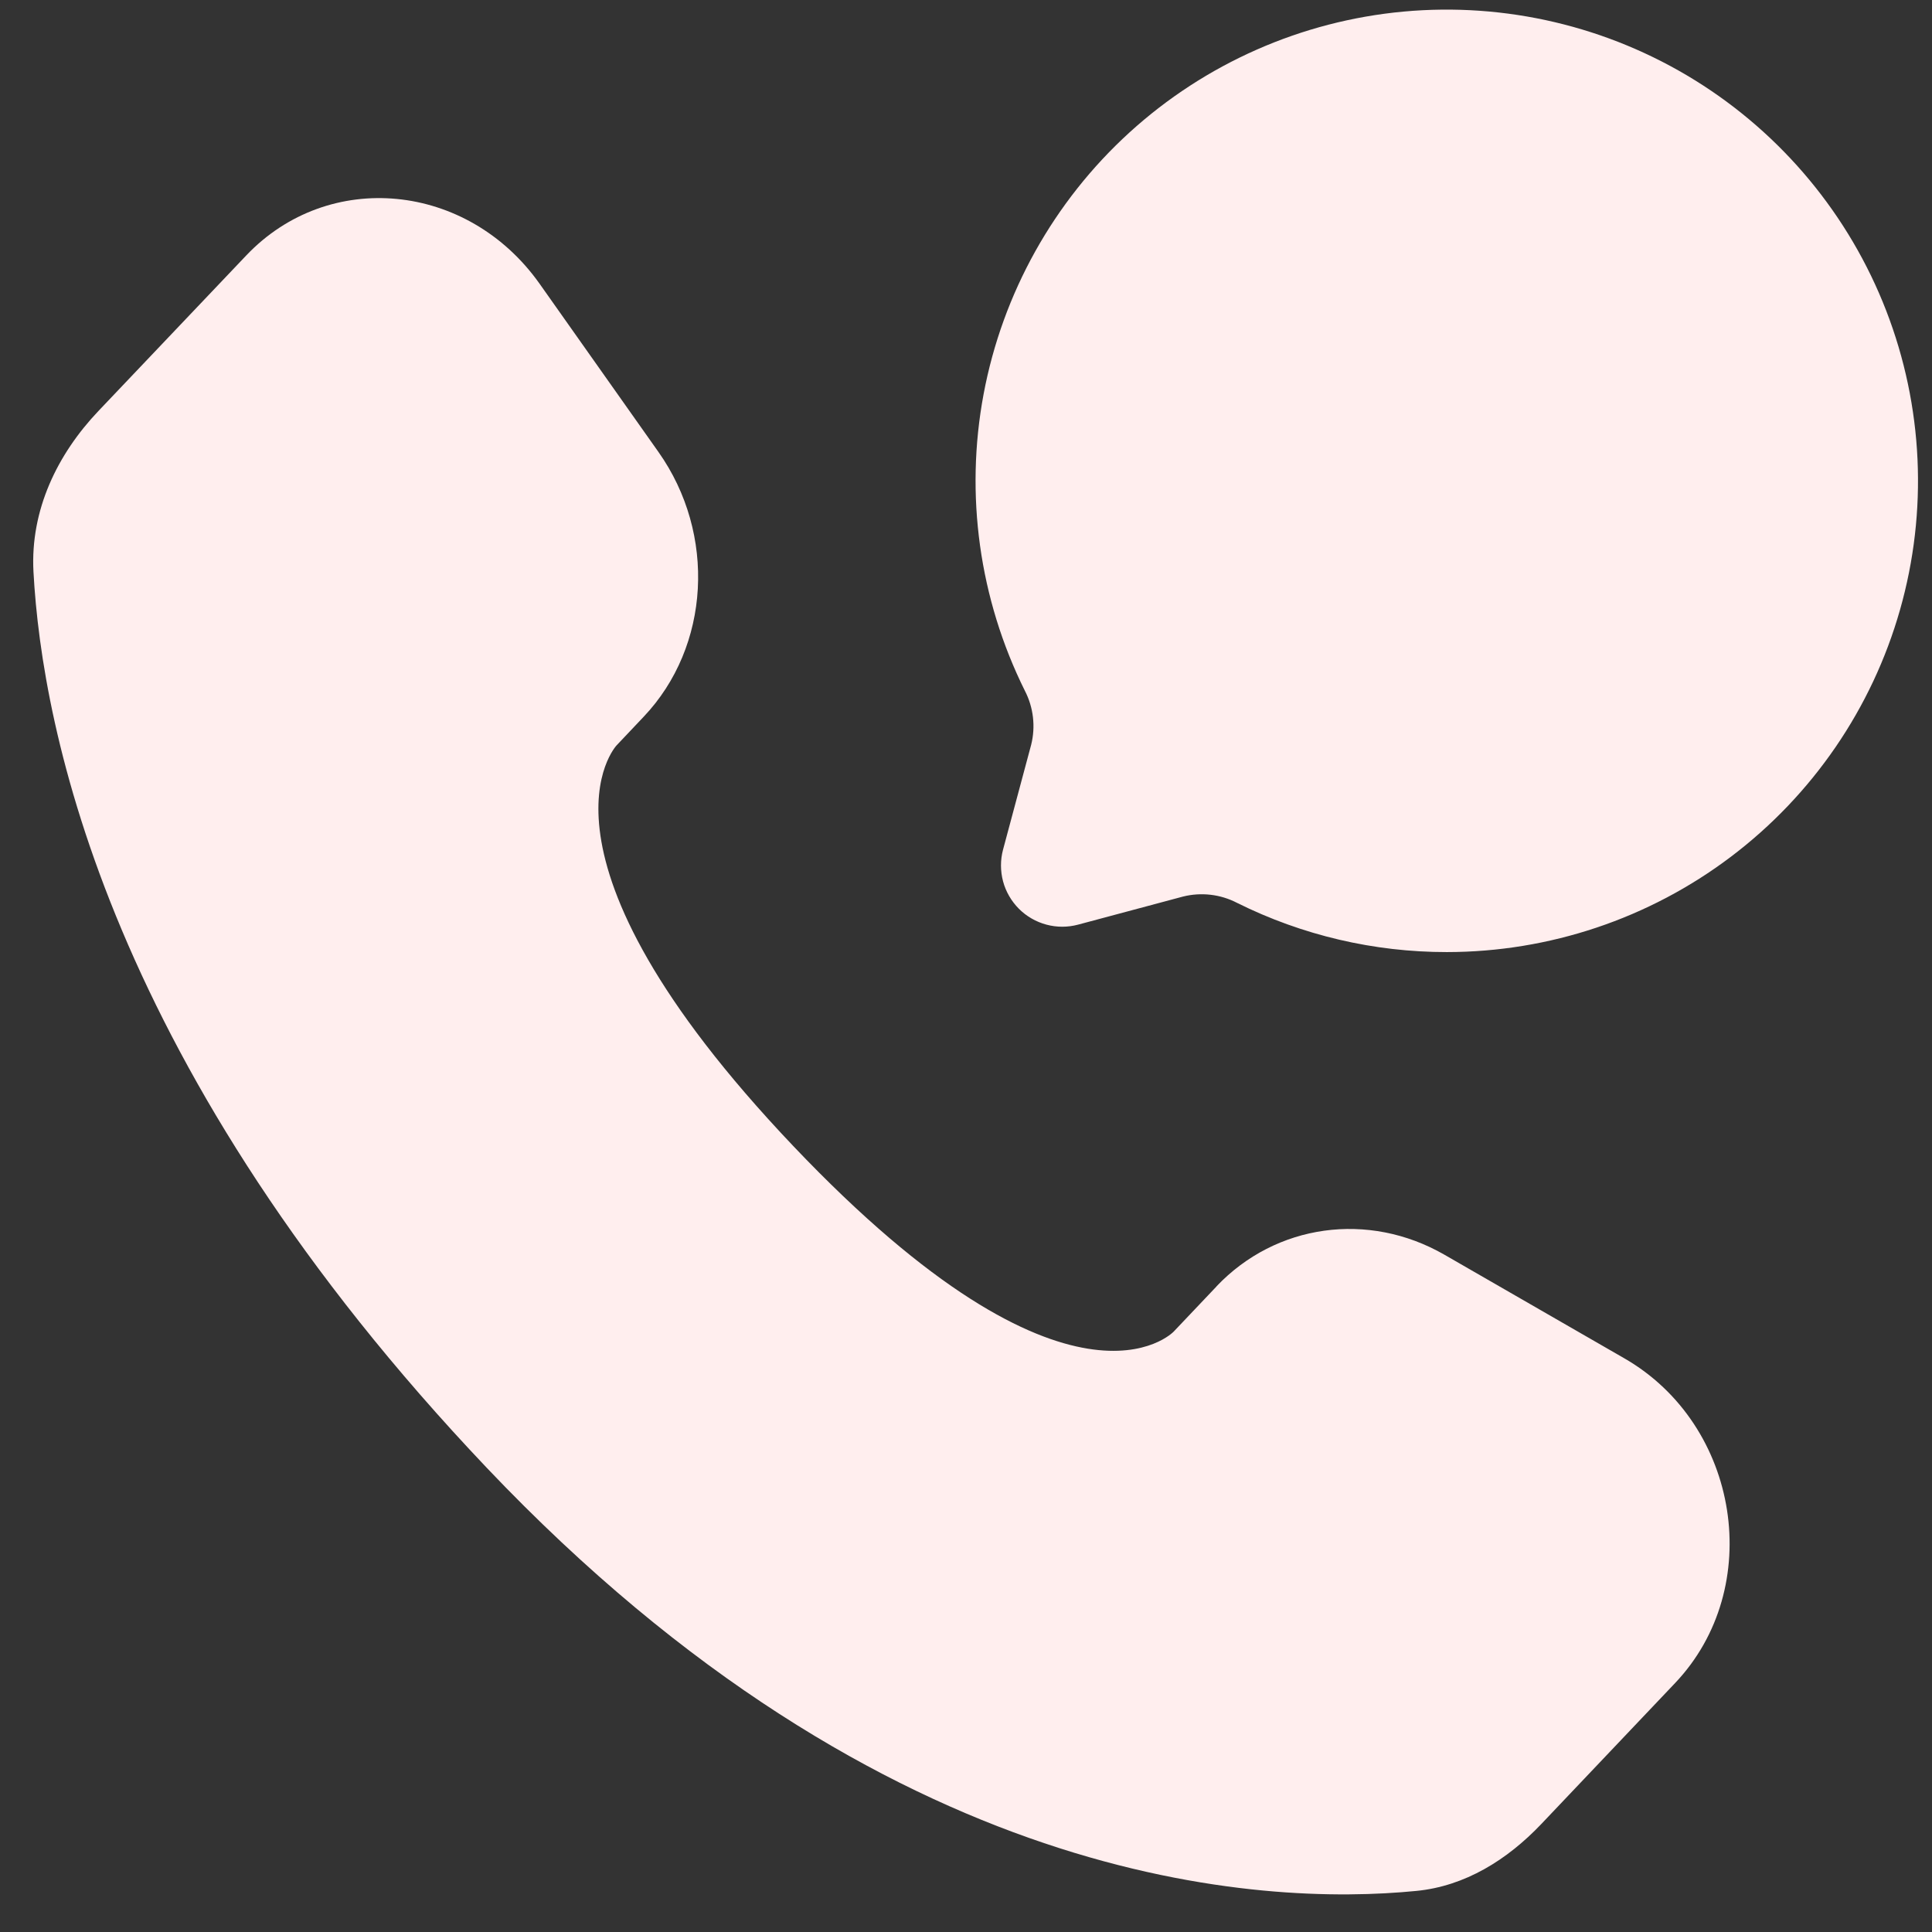
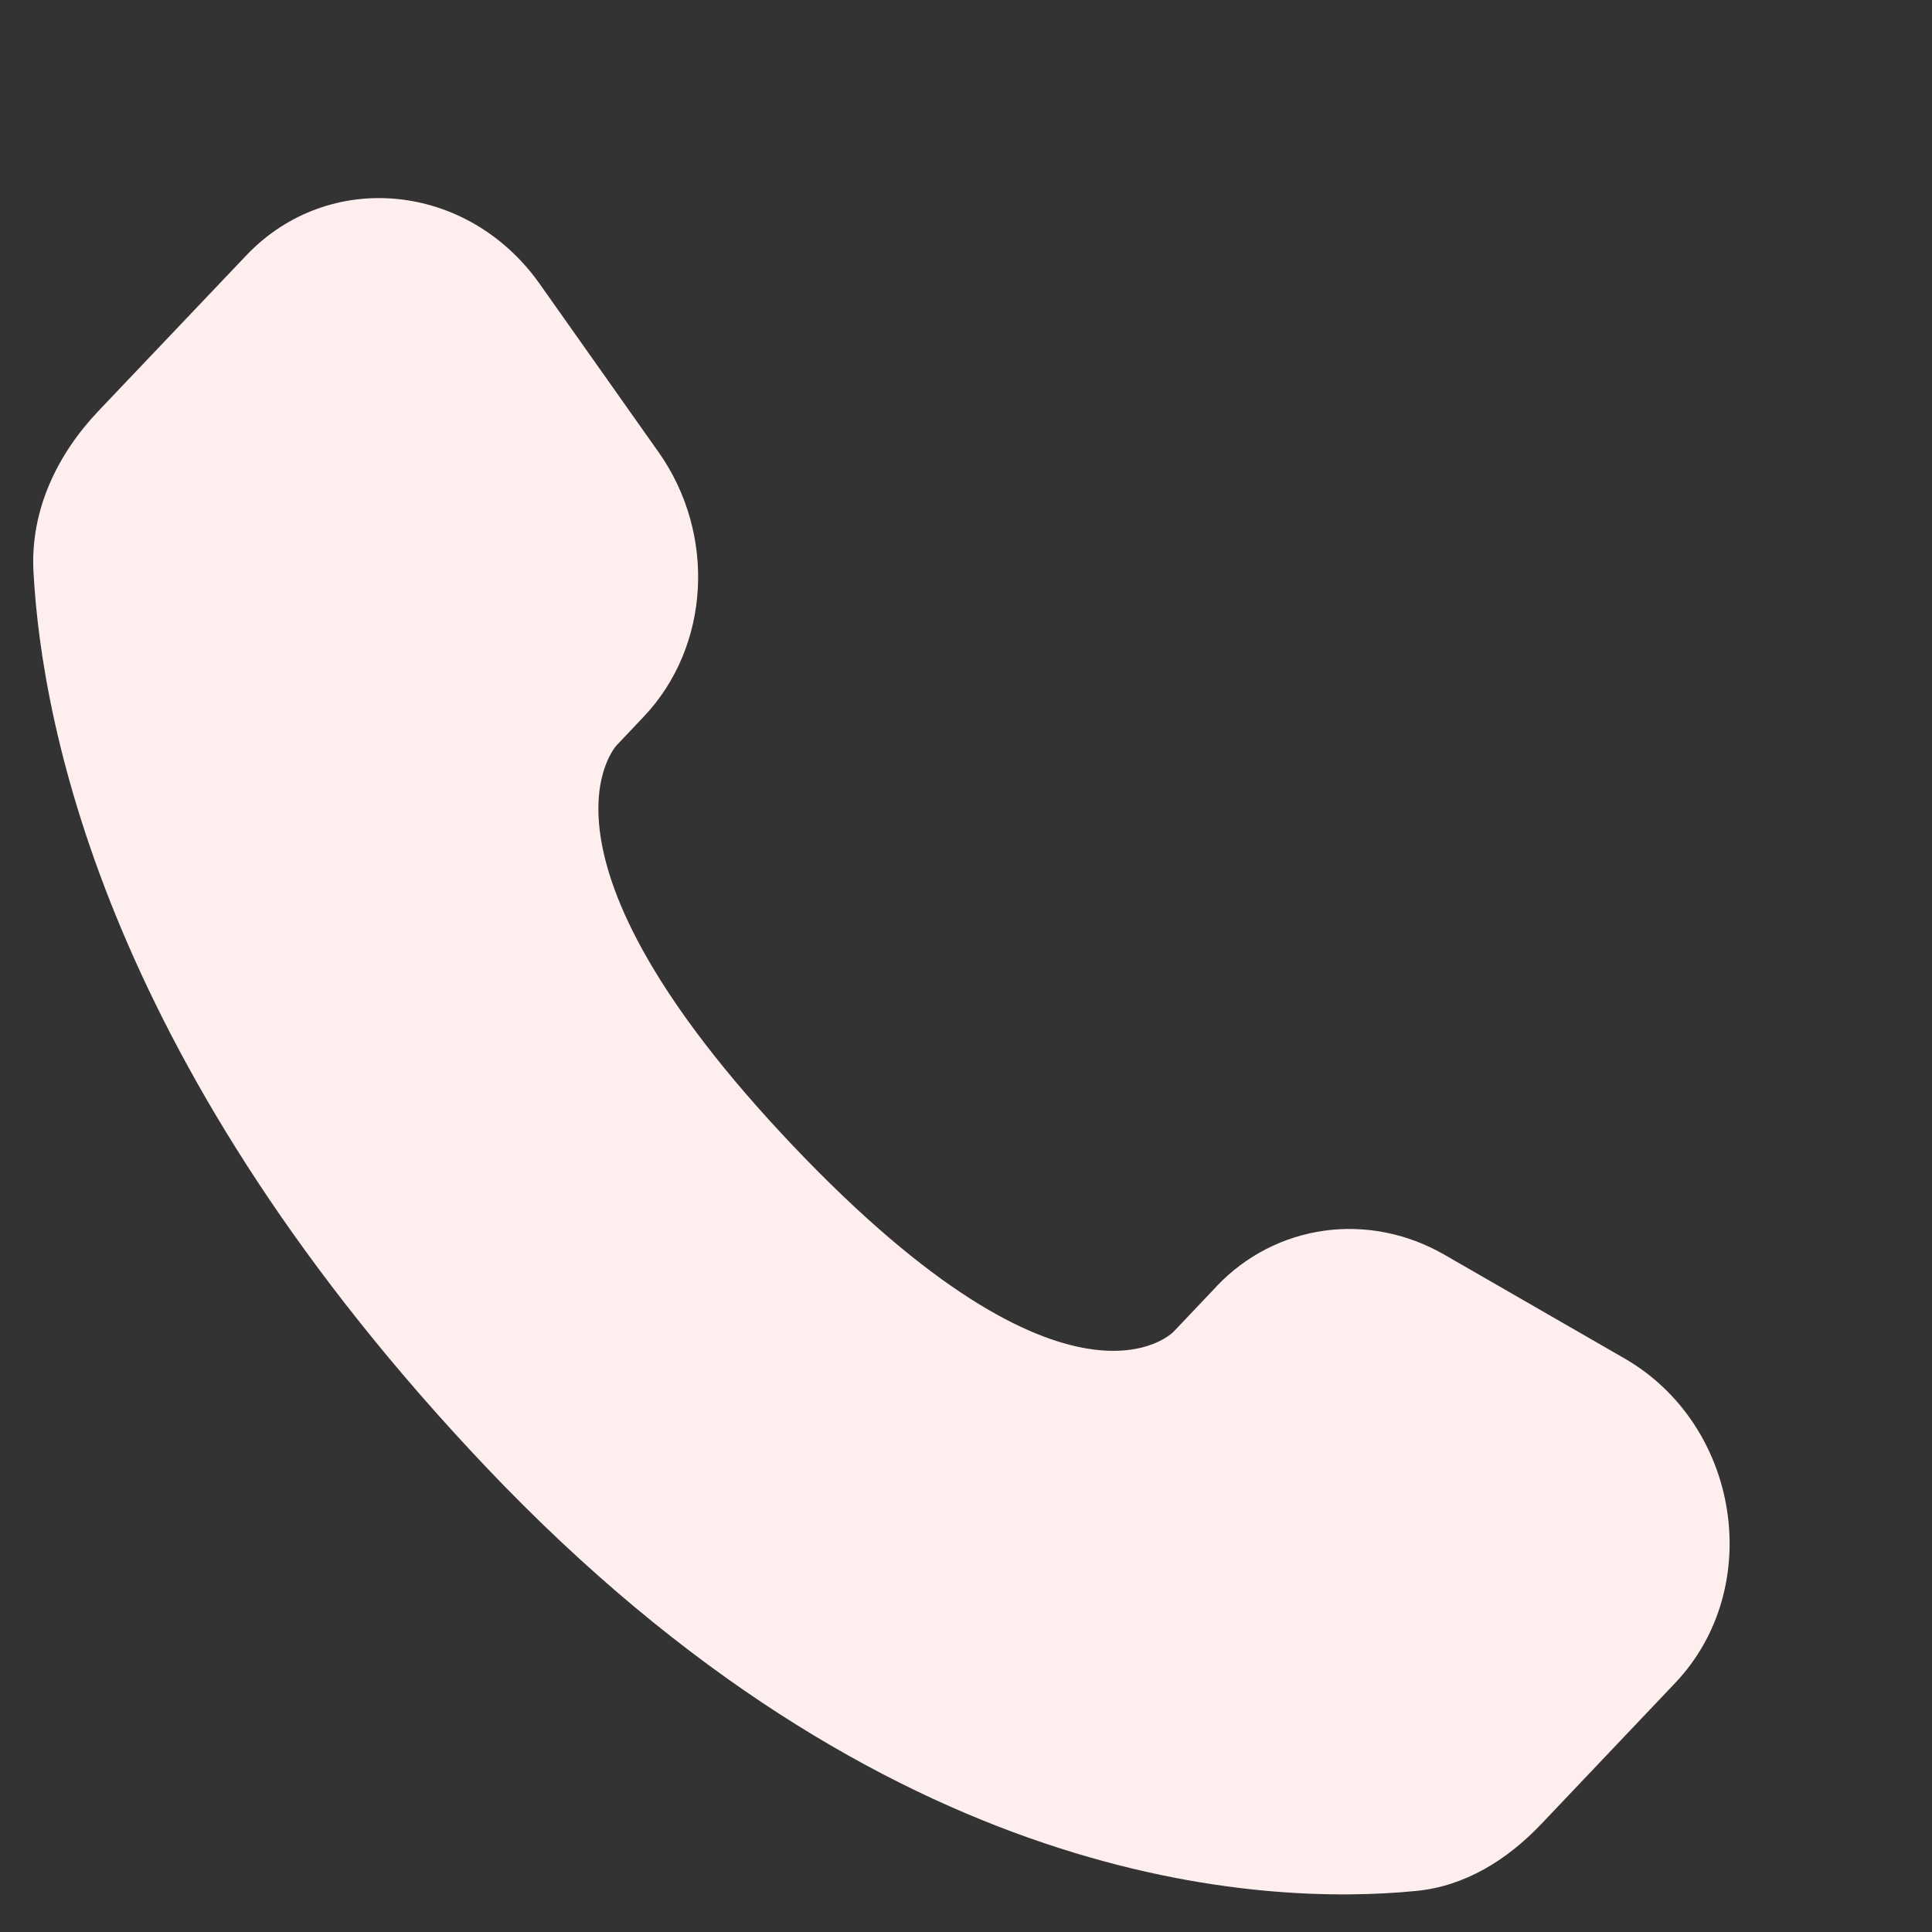
<svg xmlns="http://www.w3.org/2000/svg" width="34" height="34" viewBox="0 0 34 34" fill="none">
  <rect x="0" y="0" width="34" height="34" fill="#333333" stroke="none" />
  <path d="M21.409 22.639L20.654 23.435C20.654 23.435 18.858 25.324 13.957 20.165C9.056 15.005 10.852 13.116 10.852 13.116L11.328 12.613C12.499 11.379 12.61 9.399 11.587 7.953L9.497 4.995C8.23 3.204 5.784 2.969 4.333 4.496L1.73 7.235C1.012 7.992 0.531 8.973 0.589 10.062C0.739 12.849 1.929 18.841 8.57 25.835C15.614 33.249 22.223 33.544 24.925 33.277C25.781 33.194 26.524 32.731 27.123 32.101L29.478 29.62C31.07 27.945 30.622 25.076 28.585 23.904L25.418 22.08C24.081 21.312 22.454 21.538 21.409 22.637V22.639Z" fill="#FFEEEE" />
-   <path d="M25.462 16.755C27.266 16.754 29.02 16.166 30.459 15.079C31.898 13.992 32.944 12.466 33.437 10.732C33.931 8.997 33.845 7.149 33.194 5.467C32.543 3.786 31.361 2.362 29.828 1.412C28.295 0.463 26.494 0.039 24.698 0.204C22.903 0.37 21.21 1.117 19.877 2.331C18.544 3.546 17.643 5.162 17.31 6.934C16.978 8.707 17.233 10.539 18.035 12.154C18.187 12.447 18.227 12.786 18.147 13.106L17.652 14.952C17.603 15.135 17.604 15.327 17.652 15.51C17.701 15.693 17.798 15.859 17.931 15.993C18.065 16.127 18.232 16.223 18.415 16.272C18.597 16.321 18.79 16.321 18.973 16.272L20.819 15.778C21.139 15.698 21.477 15.737 21.77 15.889C22.917 16.46 24.181 16.756 25.462 16.755Z" fill="#FFEEEE" />
</svg>